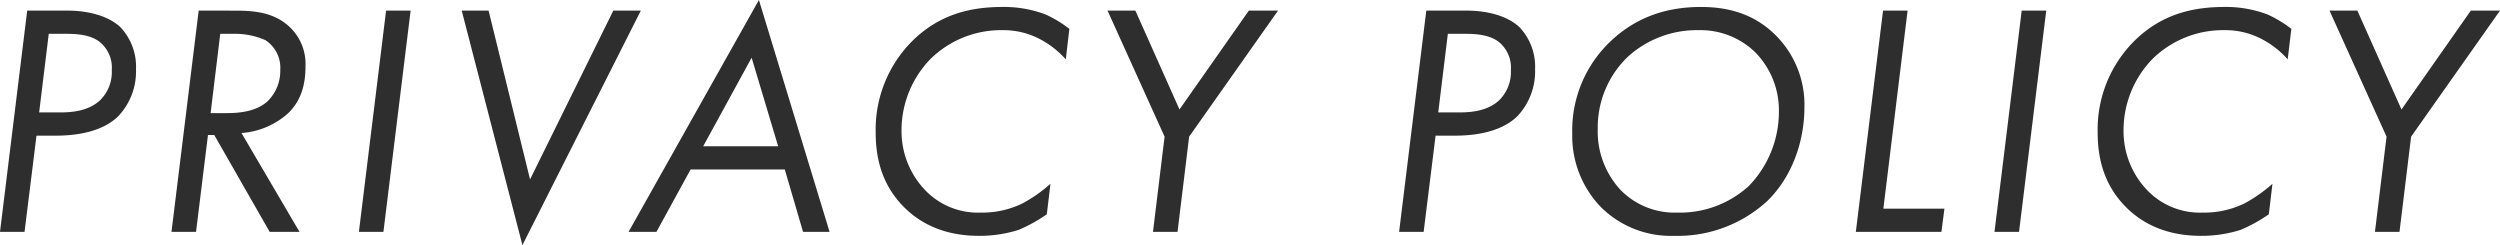
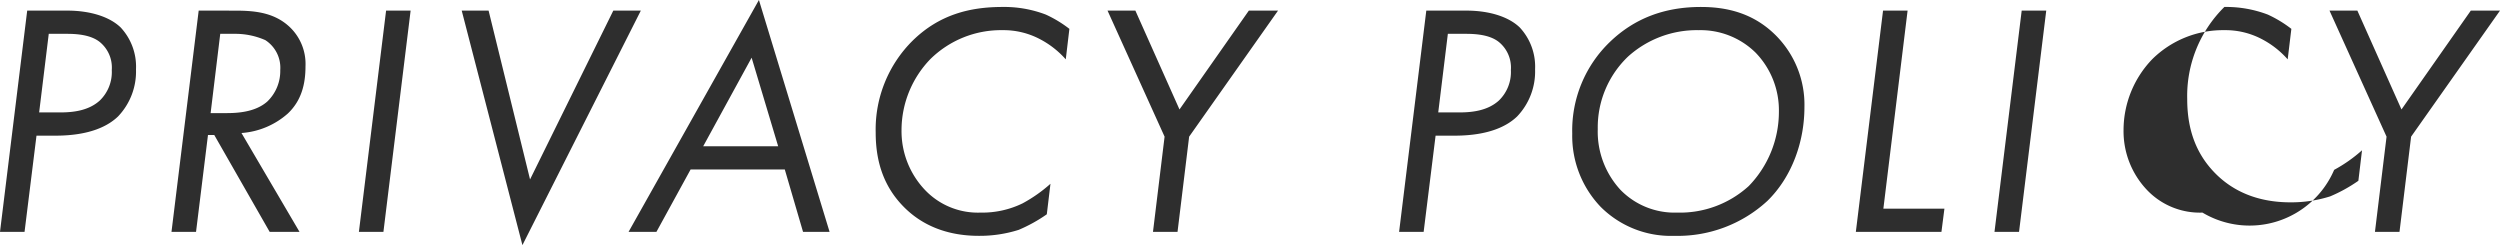
<svg xmlns="http://www.w3.org/2000/svg" width="467.294" height="45.818" viewBox="0 0 467.294 45.818">
-   <path id="パス_2752" data-name="パス 2752" d="M10.416-41.354,5.332,0H9.92l2.232-17.98h3.534c6.634,0,9.982-1.922,11.718-3.6a12.159,12.159,0,0,0,3.348-8.8A10.737,10.737,0,0,0,27.9-38.192c-2.108-2.046-5.766-3.162-9.982-3.162Zm4.03,4.34h3.41c1.86,0,4.4.186,6.076,1.488a6.157,6.157,0,0,1,2.294,5.27,7.4,7.4,0,0,1-2.232,5.7c-2.17,1.984-5.208,2.232-7.44,2.232H12.648Zm28.024-4.34L37.386,0h4.588l2.232-18.1h1.178L55.738,0h5.58L50.468-18.476a14.581,14.581,0,0,0,8.68-3.658c2.542-2.418,3.286-5.518,3.286-8.8a9.519,9.519,0,0,0-2.976-7.378c-3.038-2.852-6.944-3.038-10.354-3.038Zm4.03,4.34h2.6a13.944,13.944,0,0,1,5.828,1.178,6.142,6.142,0,0,1,2.79,5.58,7.909,7.909,0,0,1-2.418,5.89c-2.294,2.046-5.766,2.17-7.688,2.17H44.7Zm31-4.34L72.416,0H77l5.084-41.354Zm14.136,0L102.982,2.48l22.134-43.834H119.97L104.408-9.8l-7.75-31.558ZM155.434,0h4.96L147.188-43.338,122.822,0h5.208l6.386-11.656h17.608ZM136.772-16l9.052-16.554L150.784-16ZM205.22-37.944a22.541,22.541,0,0,0-4.4-2.666,21.831,21.831,0,0,0-8.122-1.426c-6.076,0-11.78,1.426-16.74,6.262a23.366,23.366,0,0,0-6.944,17.236c0,5.27,1.426,9.982,5.208,13.826,3.348,3.41,8,5.456,14.074,5.456a24.091,24.091,0,0,0,7.44-1.116A28.24,28.24,0,0,0,201-3.286l.682-5.7a27.22,27.22,0,0,1-5.208,3.658A17.2,17.2,0,0,1,188.6-3.6a13.632,13.632,0,0,1-10.416-4.278,15.942,15.942,0,0,1-4.34-11.16A19.131,19.131,0,0,1,179.242-32.3,18.808,18.808,0,0,1,192.7-37.7a14.554,14.554,0,0,1,7.006,1.674,16.819,16.819,0,0,1,4.836,3.782ZM220.844,0h4.588l2.17-17.794,16.616-23.56h-5.456L225.8-22.878l-8.246-18.476H212.35l10.664,23.56Zm51.088-41.354L266.848,0h4.588l2.232-17.98H277.2c6.634,0,9.982-1.922,11.718-3.6a12.159,12.159,0,0,0,3.348-8.8,10.737,10.737,0,0,0-2.852-7.812c-2.108-2.046-5.766-3.162-9.982-3.162Zm4.03,4.34h3.41c1.86,0,4.4.186,6.076,1.488a6.157,6.157,0,0,1,2.294,5.27,7.4,7.4,0,0,1-2.232,5.7c-2.17,1.984-5.208,2.232-7.44,2.232h-3.906ZM318.308.744a24.714,24.714,0,0,0,17.36-6.51c4.65-4.526,6.944-11.16,6.944-17.546a18.323,18.323,0,0,0-5.456-13.516c-4.278-4.216-9.362-5.208-13.888-5.208-6.882,0-12.462,2.17-16.988,6.51a22.944,22.944,0,0,0-7.068,17.174,19.167,19.167,0,0,0,5.332,13.7A18.55,18.55,0,0,0,318.308.744Zm4.464-38.44A14.652,14.652,0,0,1,333.5-33.48a15.472,15.472,0,0,1,4.34,11.036A19.925,19.925,0,0,1,332.2-8.556,19.108,19.108,0,0,1,318.8-3.6a14.122,14.122,0,0,1-10.54-4.216,16.026,16.026,0,0,1-4.278-11.408,18.287,18.287,0,0,1,5.7-13.578A19.179,19.179,0,0,1,322.772-37.7Zm34.534-3.658L352.222,0h16l.558-4.34H357.368l4.526-37.014Zm25.916,0L378.138,0h4.588l5.084-41.354Zm50.406,3.41a22.541,22.541,0,0,0-4.4-2.666,21.831,21.831,0,0,0-8.122-1.426c-6.076,0-11.78,1.426-16.74,6.262a23.366,23.366,0,0,0-6.944,17.236c0,5.27,1.426,9.982,5.208,13.826,3.348,3.41,8,5.456,14.074,5.456a24.091,24.091,0,0,0,7.44-1.116,28.241,28.241,0,0,0,5.27-2.914l.682-5.7a27.221,27.221,0,0,1-5.208,3.658A17.2,17.2,0,0,1,417.012-3.6,13.632,13.632,0,0,1,406.6-7.874a15.942,15.942,0,0,1-4.34-11.16A19.131,19.131,0,0,1,407.65-32.3,18.808,18.808,0,0,1,421.1-37.7a14.554,14.554,0,0,1,7.006,1.674,16.819,16.819,0,0,1,4.836,3.782ZM449.252,0h4.588l2.17-17.794,16.616-23.56H467.17L454.212-22.878l-8.246-18.476h-5.208l10.664,23.56Z" transform="translate(-5.332 43.338)" fill="#2e2e2e" />
+   <path id="パス_2752" data-name="パス 2752" d="M10.416-41.354,5.332,0H9.92l2.232-17.98h3.534c6.634,0,9.982-1.922,11.718-3.6a12.159,12.159,0,0,0,3.348-8.8A10.737,10.737,0,0,0,27.9-38.192c-2.108-2.046-5.766-3.162-9.982-3.162Zm4.03,4.34h3.41c1.86,0,4.4.186,6.076,1.488a6.157,6.157,0,0,1,2.294,5.27,7.4,7.4,0,0,1-2.232,5.7c-2.17,1.984-5.208,2.232-7.44,2.232H12.648Zm28.024-4.34L37.386,0h4.588l2.232-18.1h1.178L55.738,0h5.58L50.468-18.476a14.581,14.581,0,0,0,8.68-3.658c2.542-2.418,3.286-5.518,3.286-8.8a9.519,9.519,0,0,0-2.976-7.378c-3.038-2.852-6.944-3.038-10.354-3.038Zm4.03,4.34h2.6a13.944,13.944,0,0,1,5.828,1.178,6.142,6.142,0,0,1,2.79,5.58,7.909,7.909,0,0,1-2.418,5.89c-2.294,2.046-5.766,2.17-7.688,2.17H44.7Zm31-4.34L72.416,0H77l5.084-41.354Zm14.136,0L102.982,2.48l22.134-43.834H119.97L104.408-9.8l-7.75-31.558ZM155.434,0h4.96L147.188-43.338,122.822,0h5.208l6.386-11.656h17.608ZM136.772-16l9.052-16.554L150.784-16ZM205.22-37.944a22.541,22.541,0,0,0-4.4-2.666,21.831,21.831,0,0,0-8.122-1.426c-6.076,0-11.78,1.426-16.74,6.262a23.366,23.366,0,0,0-6.944,17.236c0,5.27,1.426,9.982,5.208,13.826,3.348,3.41,8,5.456,14.074,5.456a24.091,24.091,0,0,0,7.44-1.116A28.24,28.24,0,0,0,201-3.286l.682-5.7a27.22,27.22,0,0,1-5.208,3.658A17.2,17.2,0,0,1,188.6-3.6a13.632,13.632,0,0,1-10.416-4.278,15.942,15.942,0,0,1-4.34-11.16A19.131,19.131,0,0,1,179.242-32.3,18.808,18.808,0,0,1,192.7-37.7a14.554,14.554,0,0,1,7.006,1.674,16.819,16.819,0,0,1,4.836,3.782ZM220.844,0h4.588l2.17-17.794,16.616-23.56h-5.456L225.8-22.878l-8.246-18.476H212.35l10.664,23.56Zm51.088-41.354L266.848,0h4.588l2.232-17.98H277.2c6.634,0,9.982-1.922,11.718-3.6a12.159,12.159,0,0,0,3.348-8.8,10.737,10.737,0,0,0-2.852-7.812c-2.108-2.046-5.766-3.162-9.982-3.162Zm4.03,4.34h3.41c1.86,0,4.4.186,6.076,1.488a6.157,6.157,0,0,1,2.294,5.27,7.4,7.4,0,0,1-2.232,5.7c-2.17,1.984-5.208,2.232-7.44,2.232h-3.906ZM318.308.744a24.714,24.714,0,0,0,17.36-6.51c4.65-4.526,6.944-11.16,6.944-17.546a18.323,18.323,0,0,0-5.456-13.516c-4.278-4.216-9.362-5.208-13.888-5.208-6.882,0-12.462,2.17-16.988,6.51a22.944,22.944,0,0,0-7.068,17.174,19.167,19.167,0,0,0,5.332,13.7A18.55,18.55,0,0,0,318.308.744Zm4.464-38.44A14.652,14.652,0,0,1,333.5-33.48a15.472,15.472,0,0,1,4.34,11.036A19.925,19.925,0,0,1,332.2-8.556,19.108,19.108,0,0,1,318.8-3.6a14.122,14.122,0,0,1-10.54-4.216,16.026,16.026,0,0,1-4.278-11.408,18.287,18.287,0,0,1,5.7-13.578A19.179,19.179,0,0,1,322.772-37.7Zm34.534-3.658L352.222,0h16l.558-4.34H357.368l4.526-37.014Zm25.916,0L378.138,0h4.588l5.084-41.354Zm50.406,3.41a22.541,22.541,0,0,0-4.4-2.666,21.831,21.831,0,0,0-8.122-1.426a23.366,23.366,0,0,0-6.944,17.236c0,5.27,1.426,9.982,5.208,13.826,3.348,3.41,8,5.456,14.074,5.456a24.091,24.091,0,0,0,7.44-1.116,28.241,28.241,0,0,0,5.27-2.914l.682-5.7a27.221,27.221,0,0,1-5.208,3.658A17.2,17.2,0,0,1,417.012-3.6,13.632,13.632,0,0,1,406.6-7.874a15.942,15.942,0,0,1-4.34-11.16A19.131,19.131,0,0,1,407.65-32.3,18.808,18.808,0,0,1,421.1-37.7a14.554,14.554,0,0,1,7.006,1.674,16.819,16.819,0,0,1,4.836,3.782ZM449.252,0h4.588l2.17-17.794,16.616-23.56H467.17L454.212-22.878l-8.246-18.476h-5.208l10.664,23.56Z" transform="translate(-5.332 43.338)" fill="#2e2e2e" />
</svg>